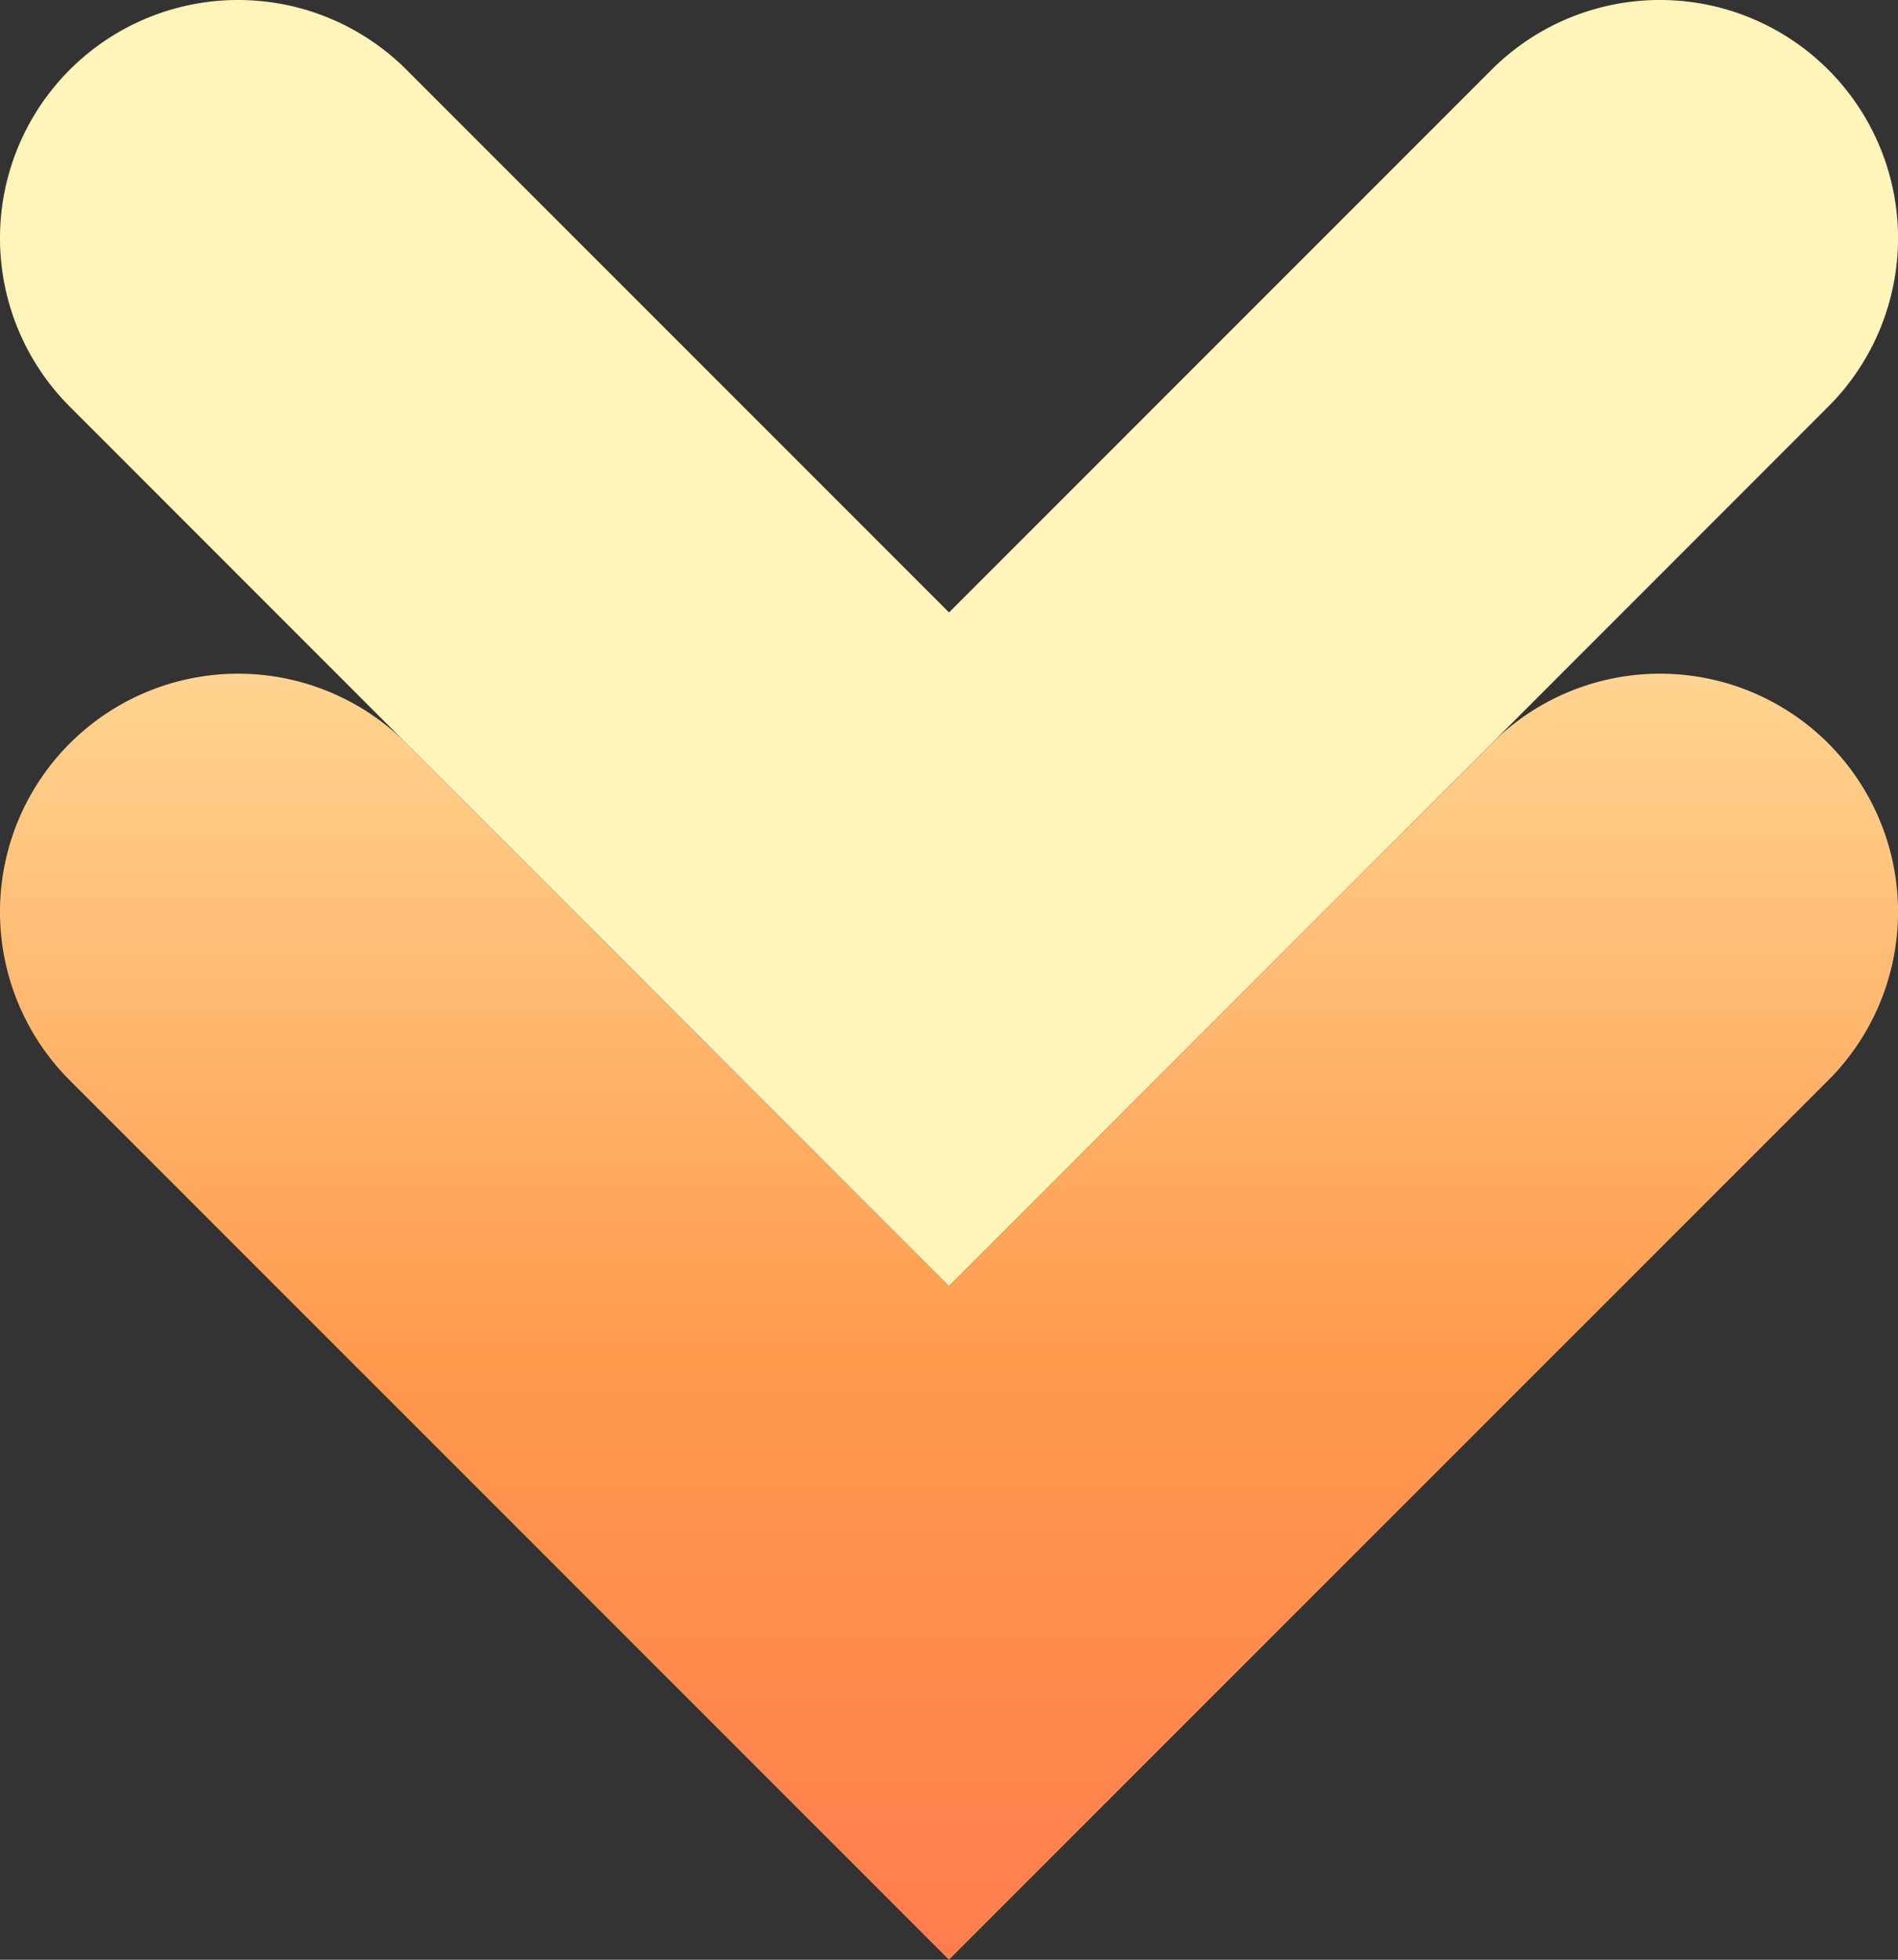
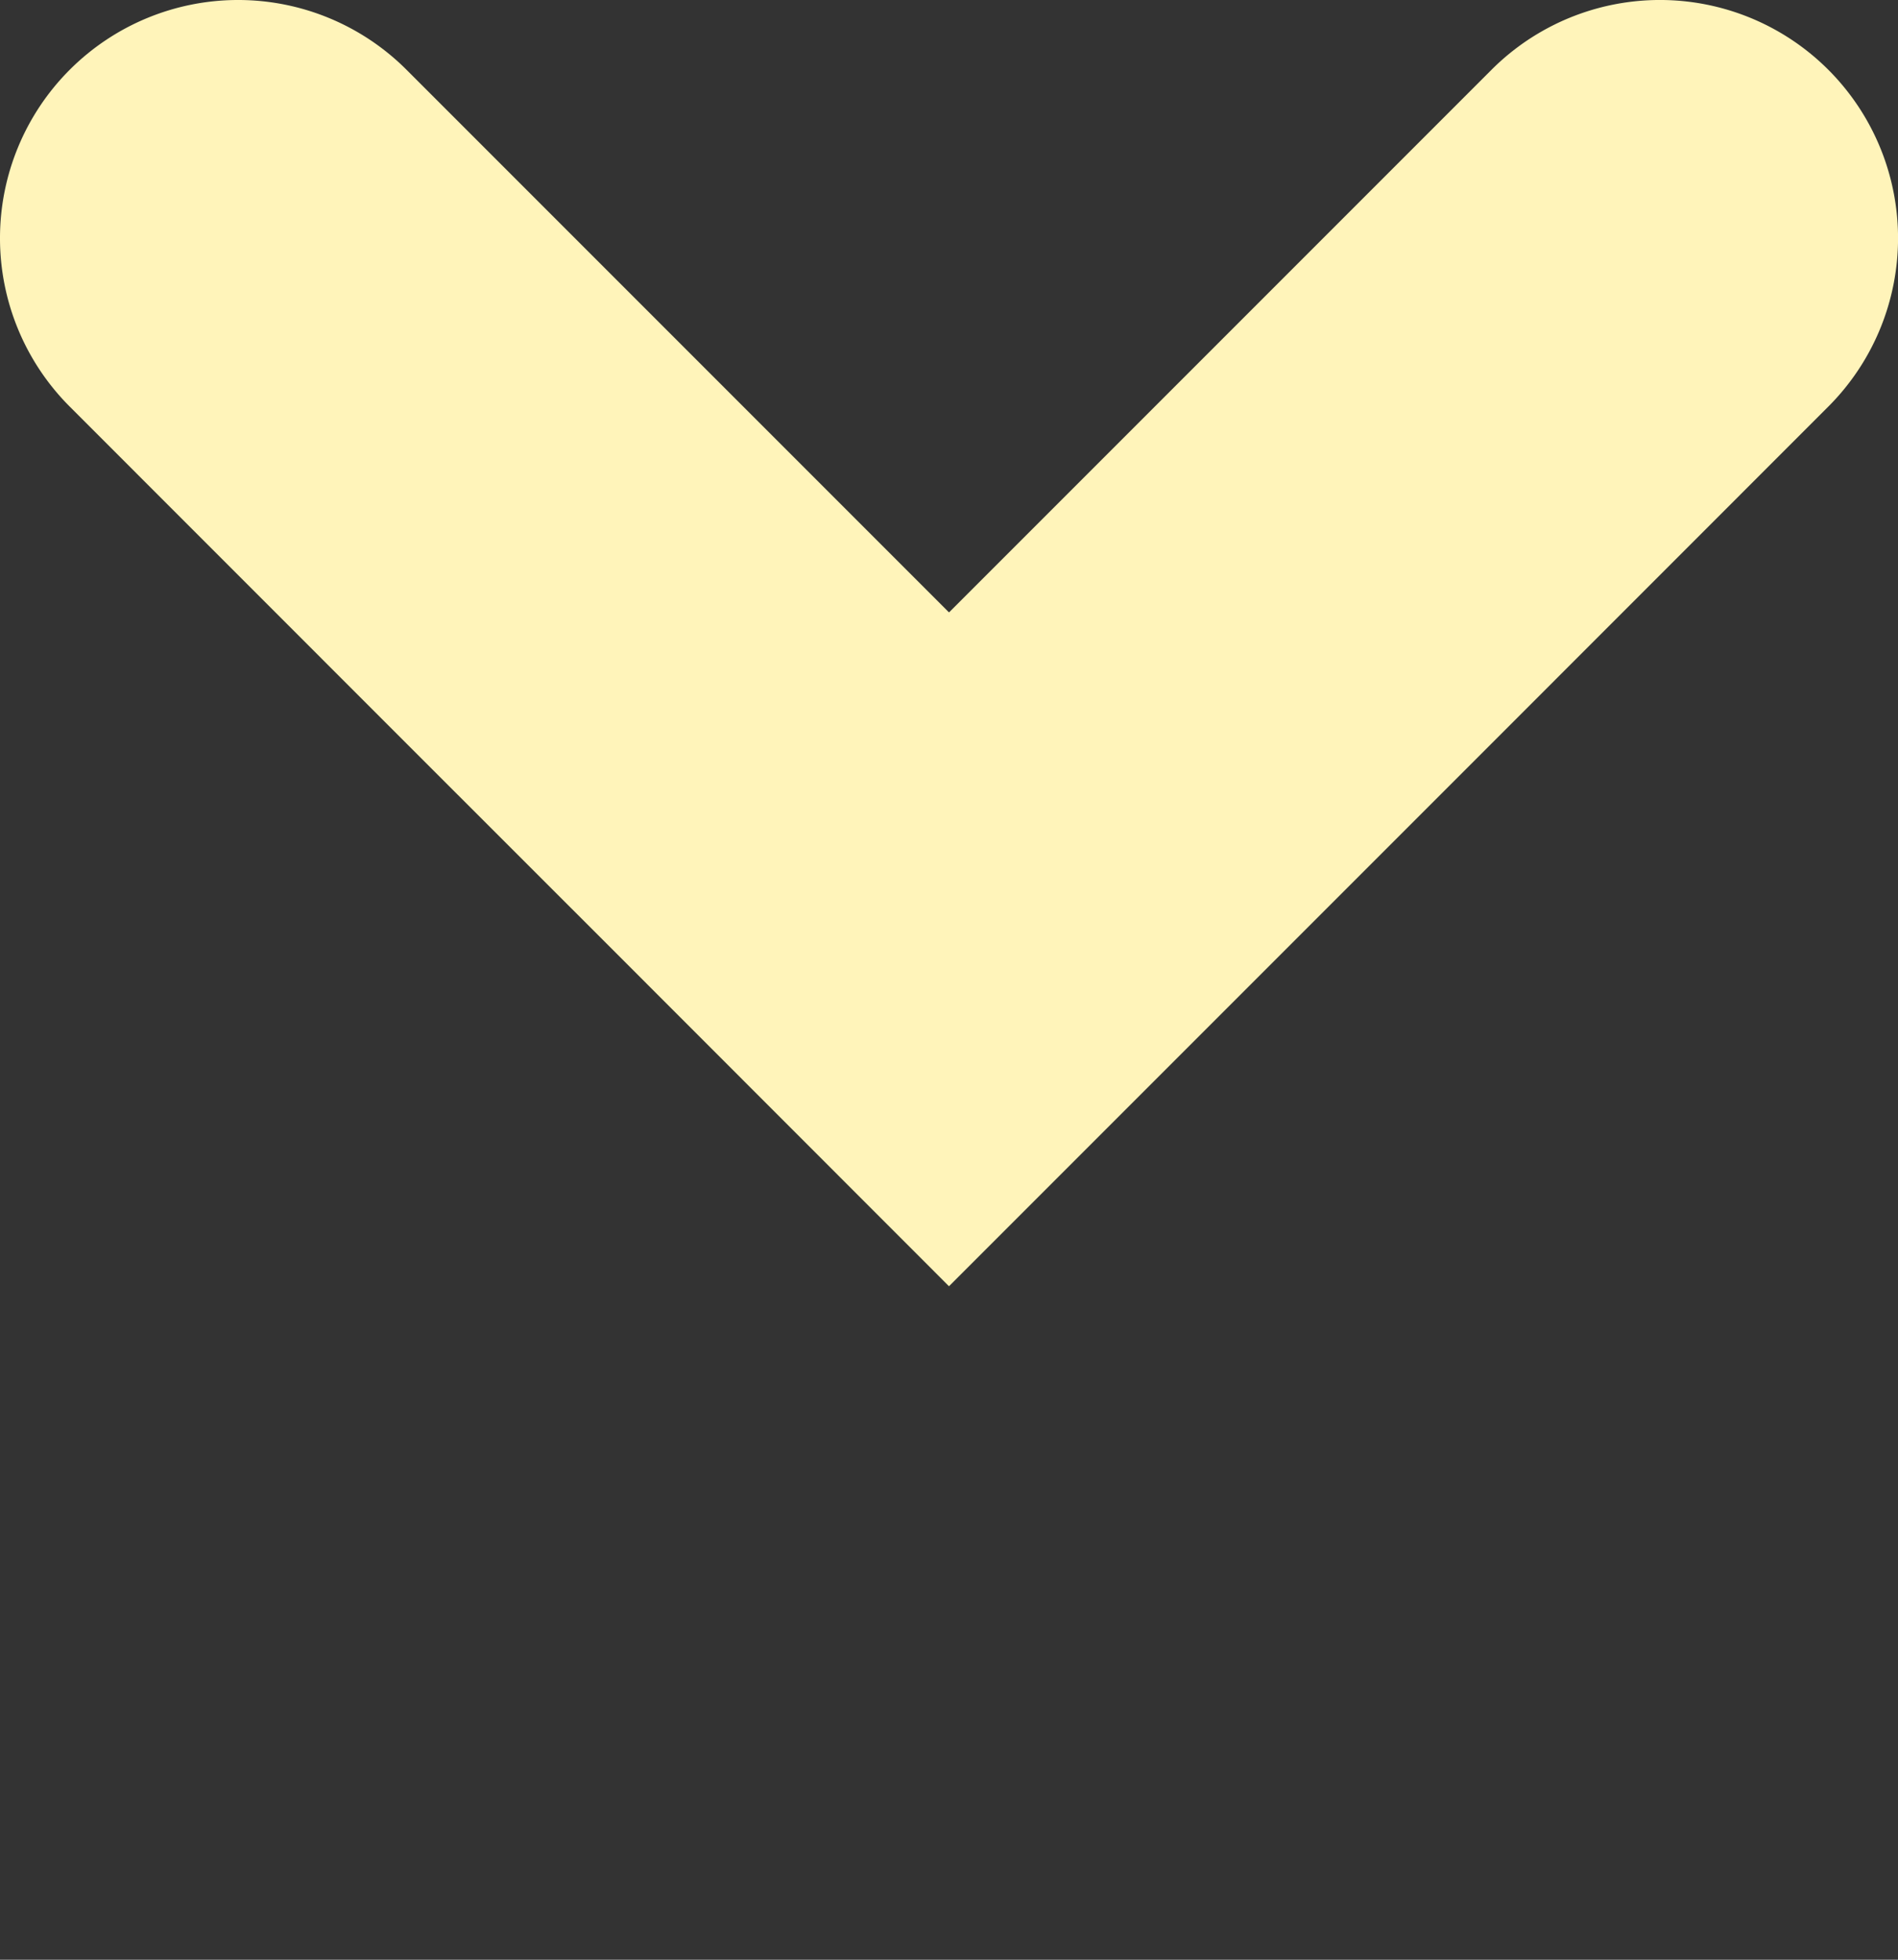
<svg xmlns="http://www.w3.org/2000/svg" id="グループ_18941" data-name="グループ 18941" width="42.129" height="43.488" viewBox="0 0 42.129 43.488">
  <rect x="0" y="0" width="42.129" height="43.488" fill="#333333" stroke="none" />
  <defs>
    <linearGradient id="linear-gradient" x1="0.5" x2="0.5" y2="1" gradientUnits="objectBoundingBox">
      <stop offset="0" stop-color="#ffd490" />
      <stop offset="0.532" stop-color="#ff9a4d" />
      <stop offset="1" stop-color="#ff7d4d" />
    </linearGradient>
  </defs>
  <path id="パス_58721" data-name="パス 58721" d="M40.582,1.548a5.286,5.286,0,0,1,0,7.475L33.107,16.5l-4.568,4.568-7.475,7.475L13.59,21.065,9.023,16.5,1.548,9.023A5.285,5.285,0,0,1,9.023,1.548L21.065,13.59,33.107,1.548a5.285,5.285,0,0,1,7.475,0" fill="#fff4ba" />
-   <path id="パス_58722" data-name="パス 58722" d="M40.582,128.824a5.286,5.286,0,0,1,0,7.475L28.539,148.34l-7.475,7.475L13.59,148.34,1.548,136.3a5.285,5.285,0,0,1,7.475-7.475l4.568,4.568,7.475,7.475,7.475-7.475,4.568-4.568a5.285,5.285,0,0,1,7.475,0Z" transform="translate(0 -112.327)" fill="url(#linear-gradient)" />
</svg>